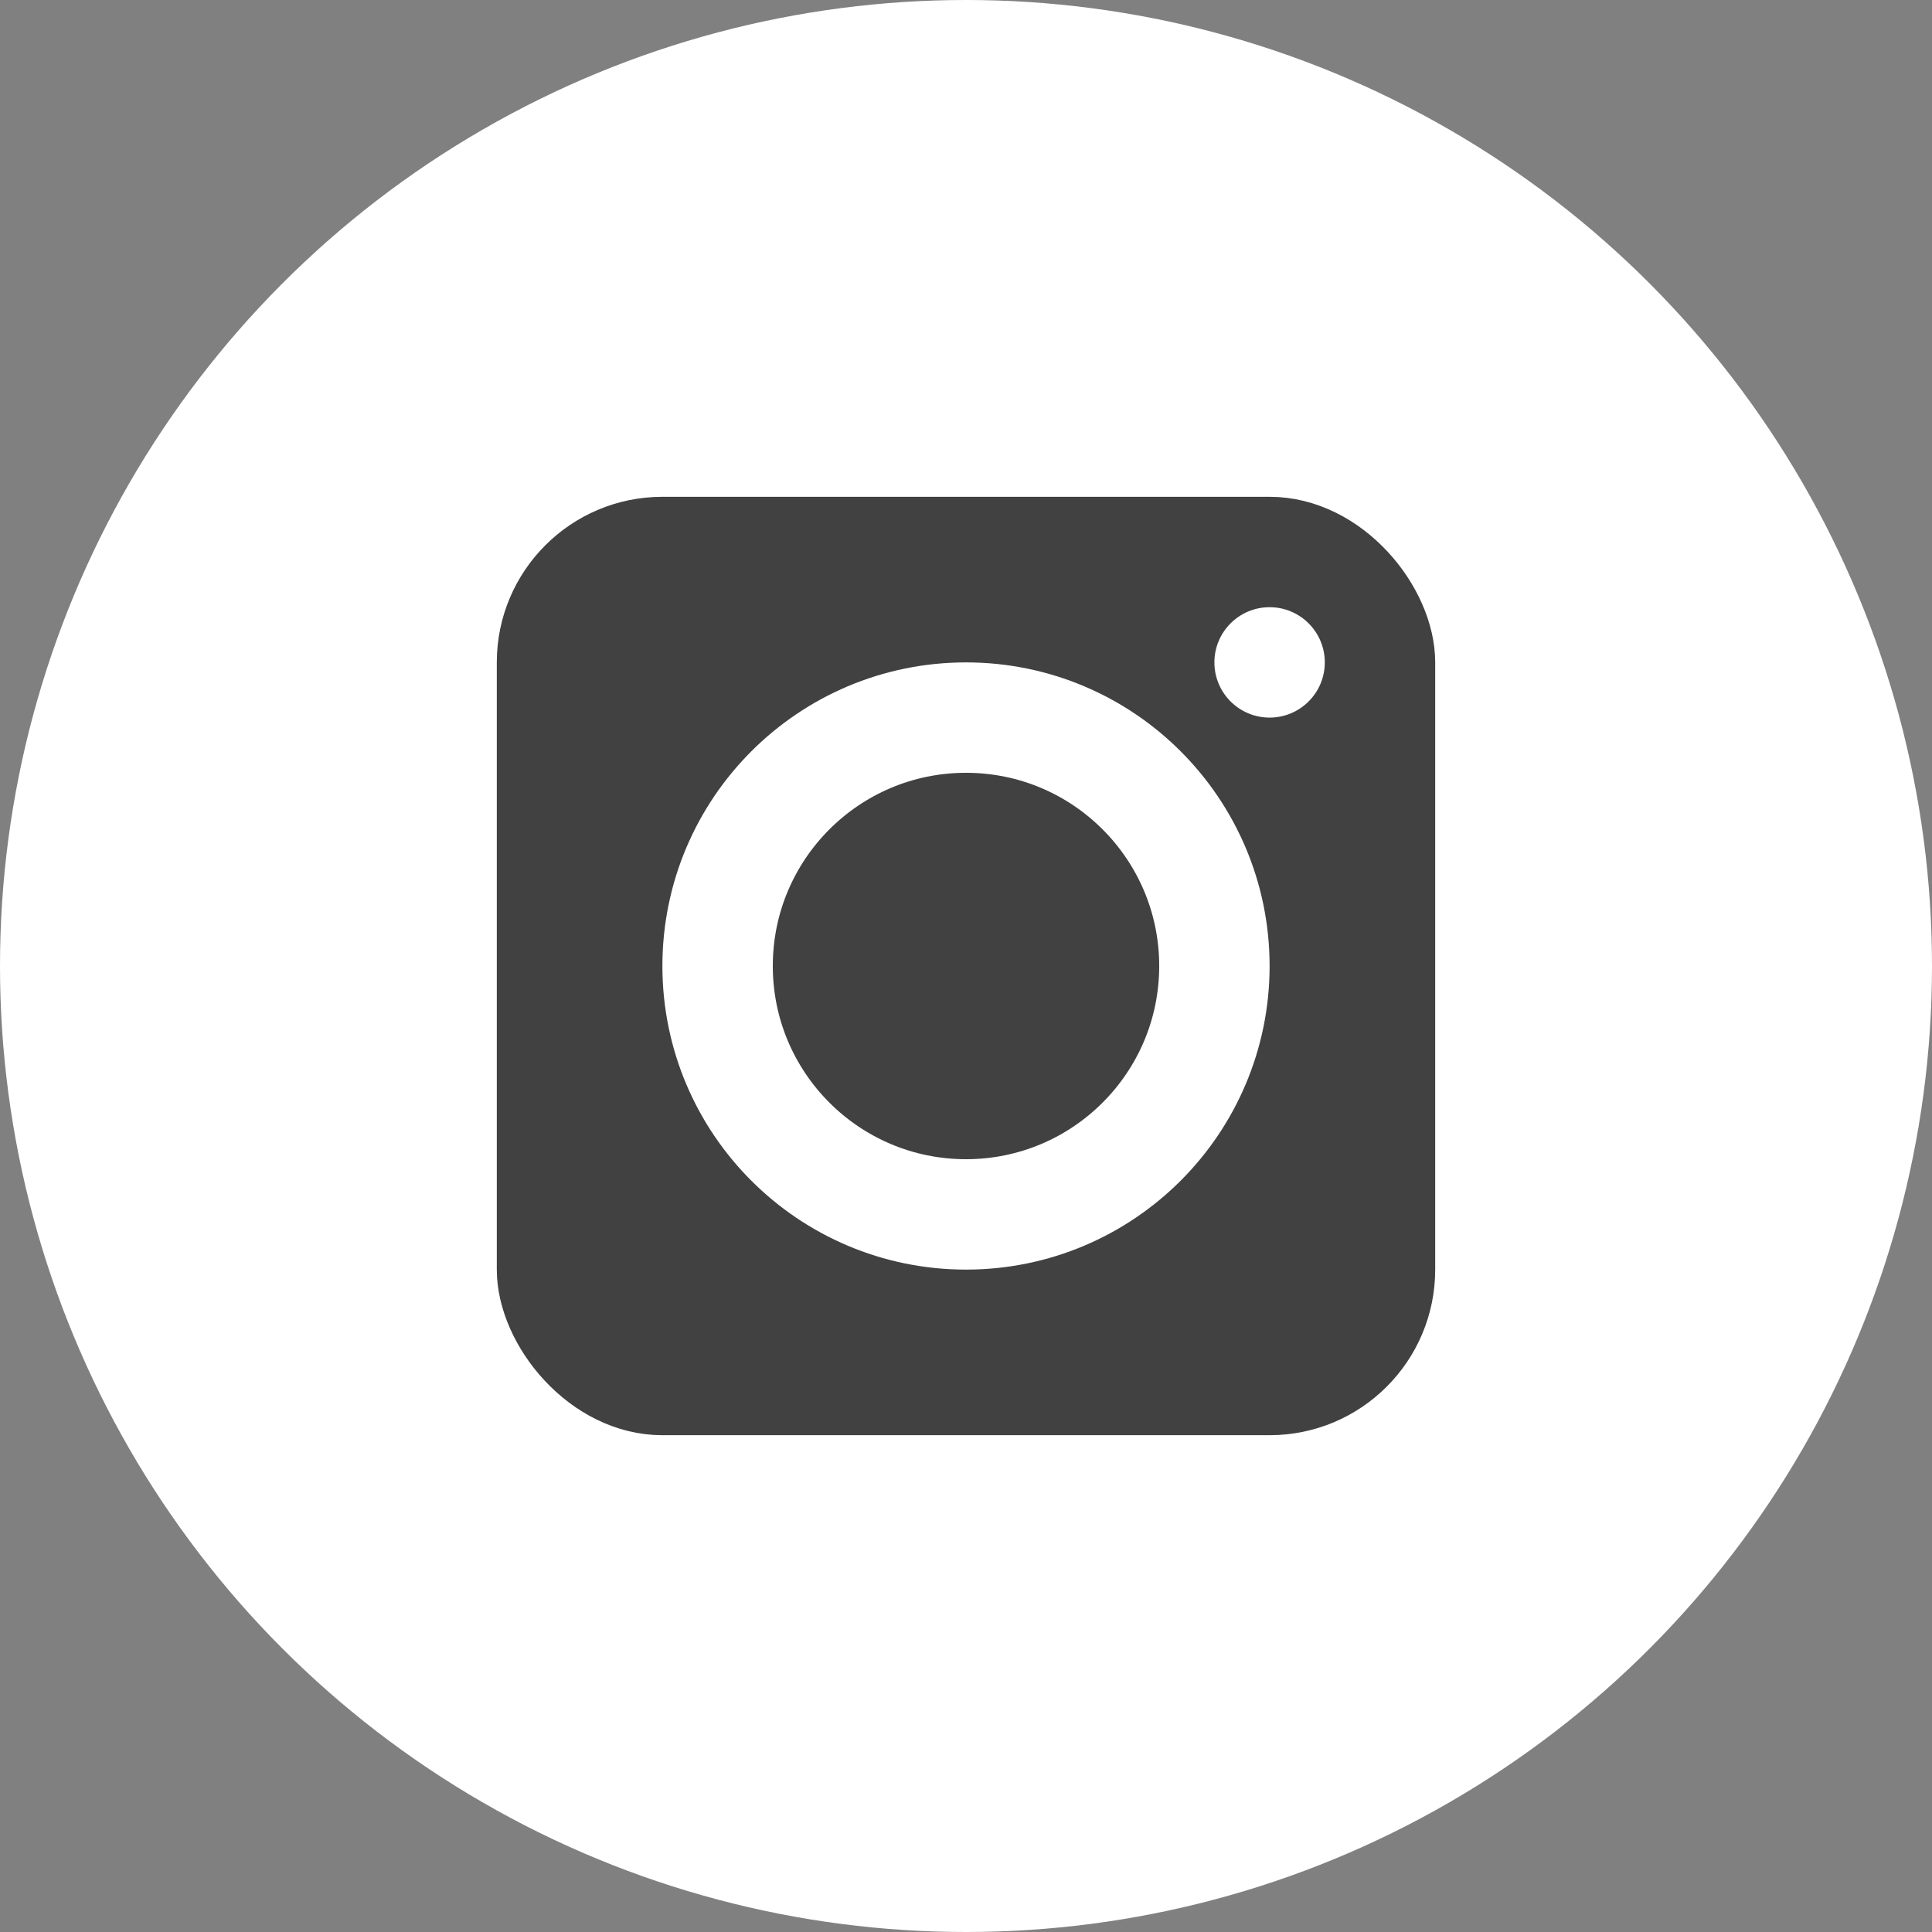
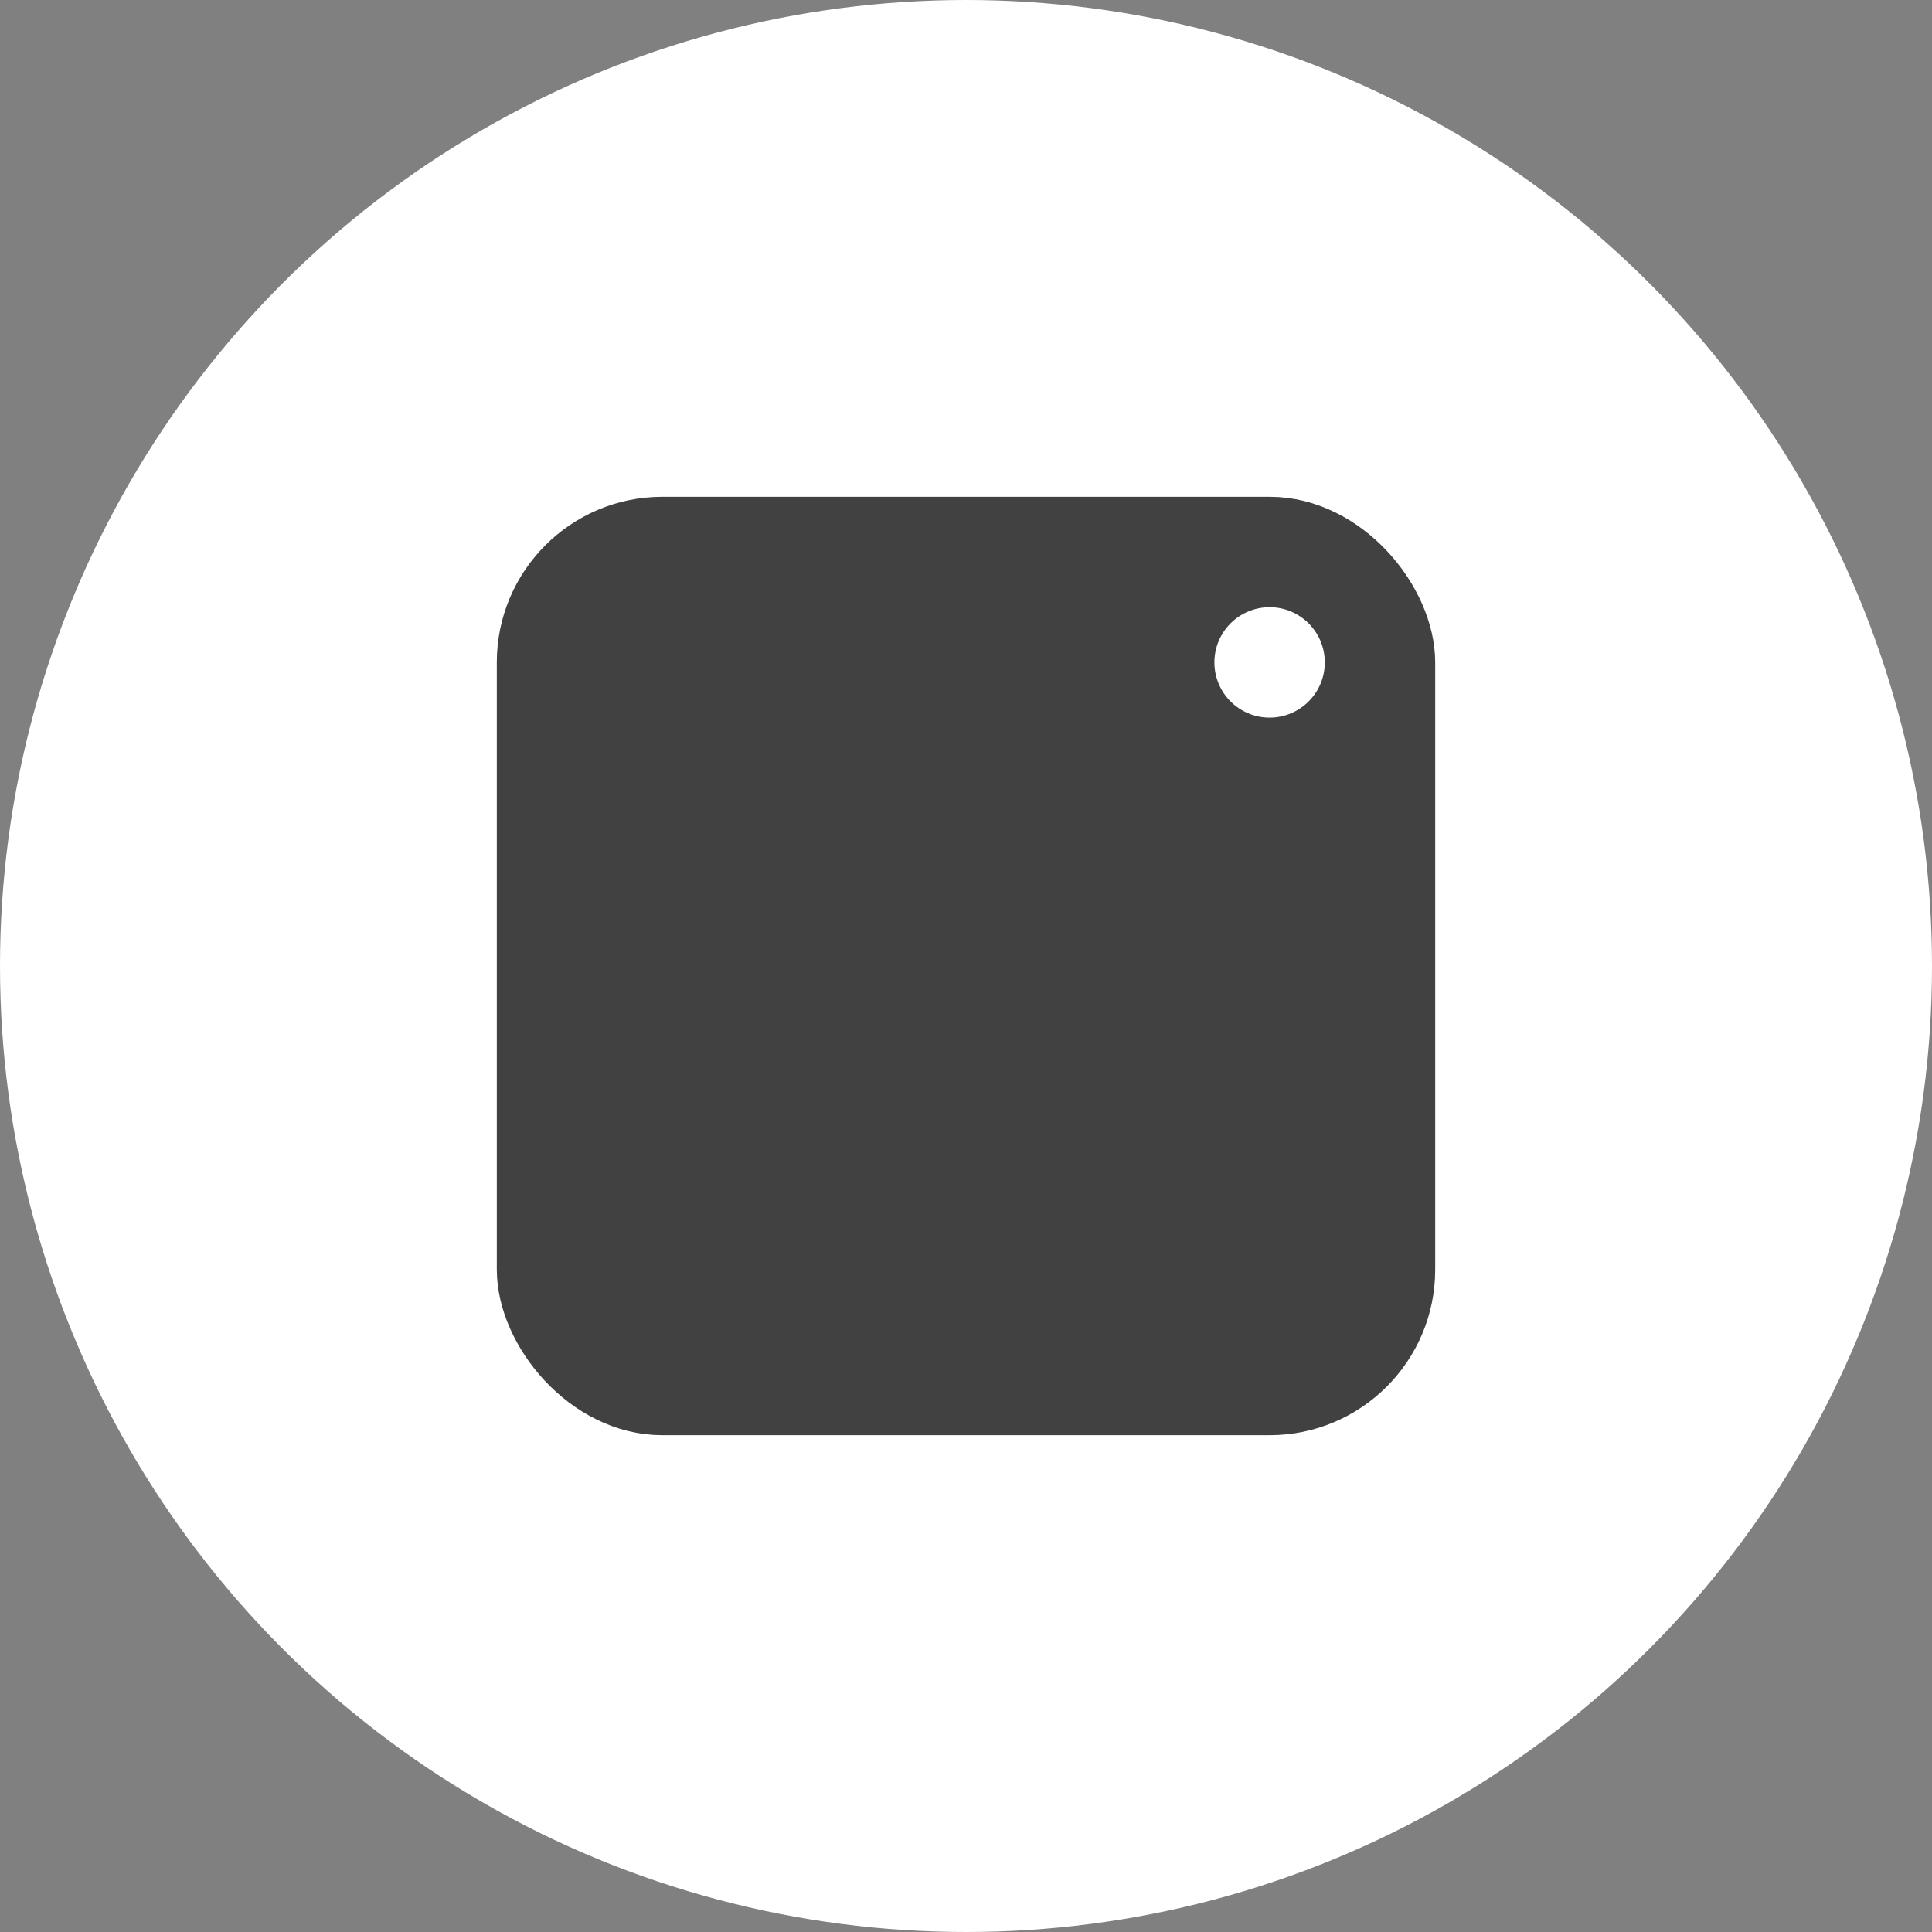
<svg xmlns="http://www.w3.org/2000/svg" width="35" height="35" viewBox="0 0 35 35" fill="none">
  <rect x="0" y="0" width="35" height="35" fill="#808080" stroke="none" />
  <circle cx="17.5" cy="17.5" r="17.5" fill="white" />
  <rect x="9.5" y="9.5" width="16" height="16" rx="2.5" fill="#414141" stroke="#414141" />
-   <circle cx="17.5" cy="17.5" r="4.5" stroke="white" stroke-width="2" />
  <circle cx="23" cy="12" r="1" fill="white" />
</svg>